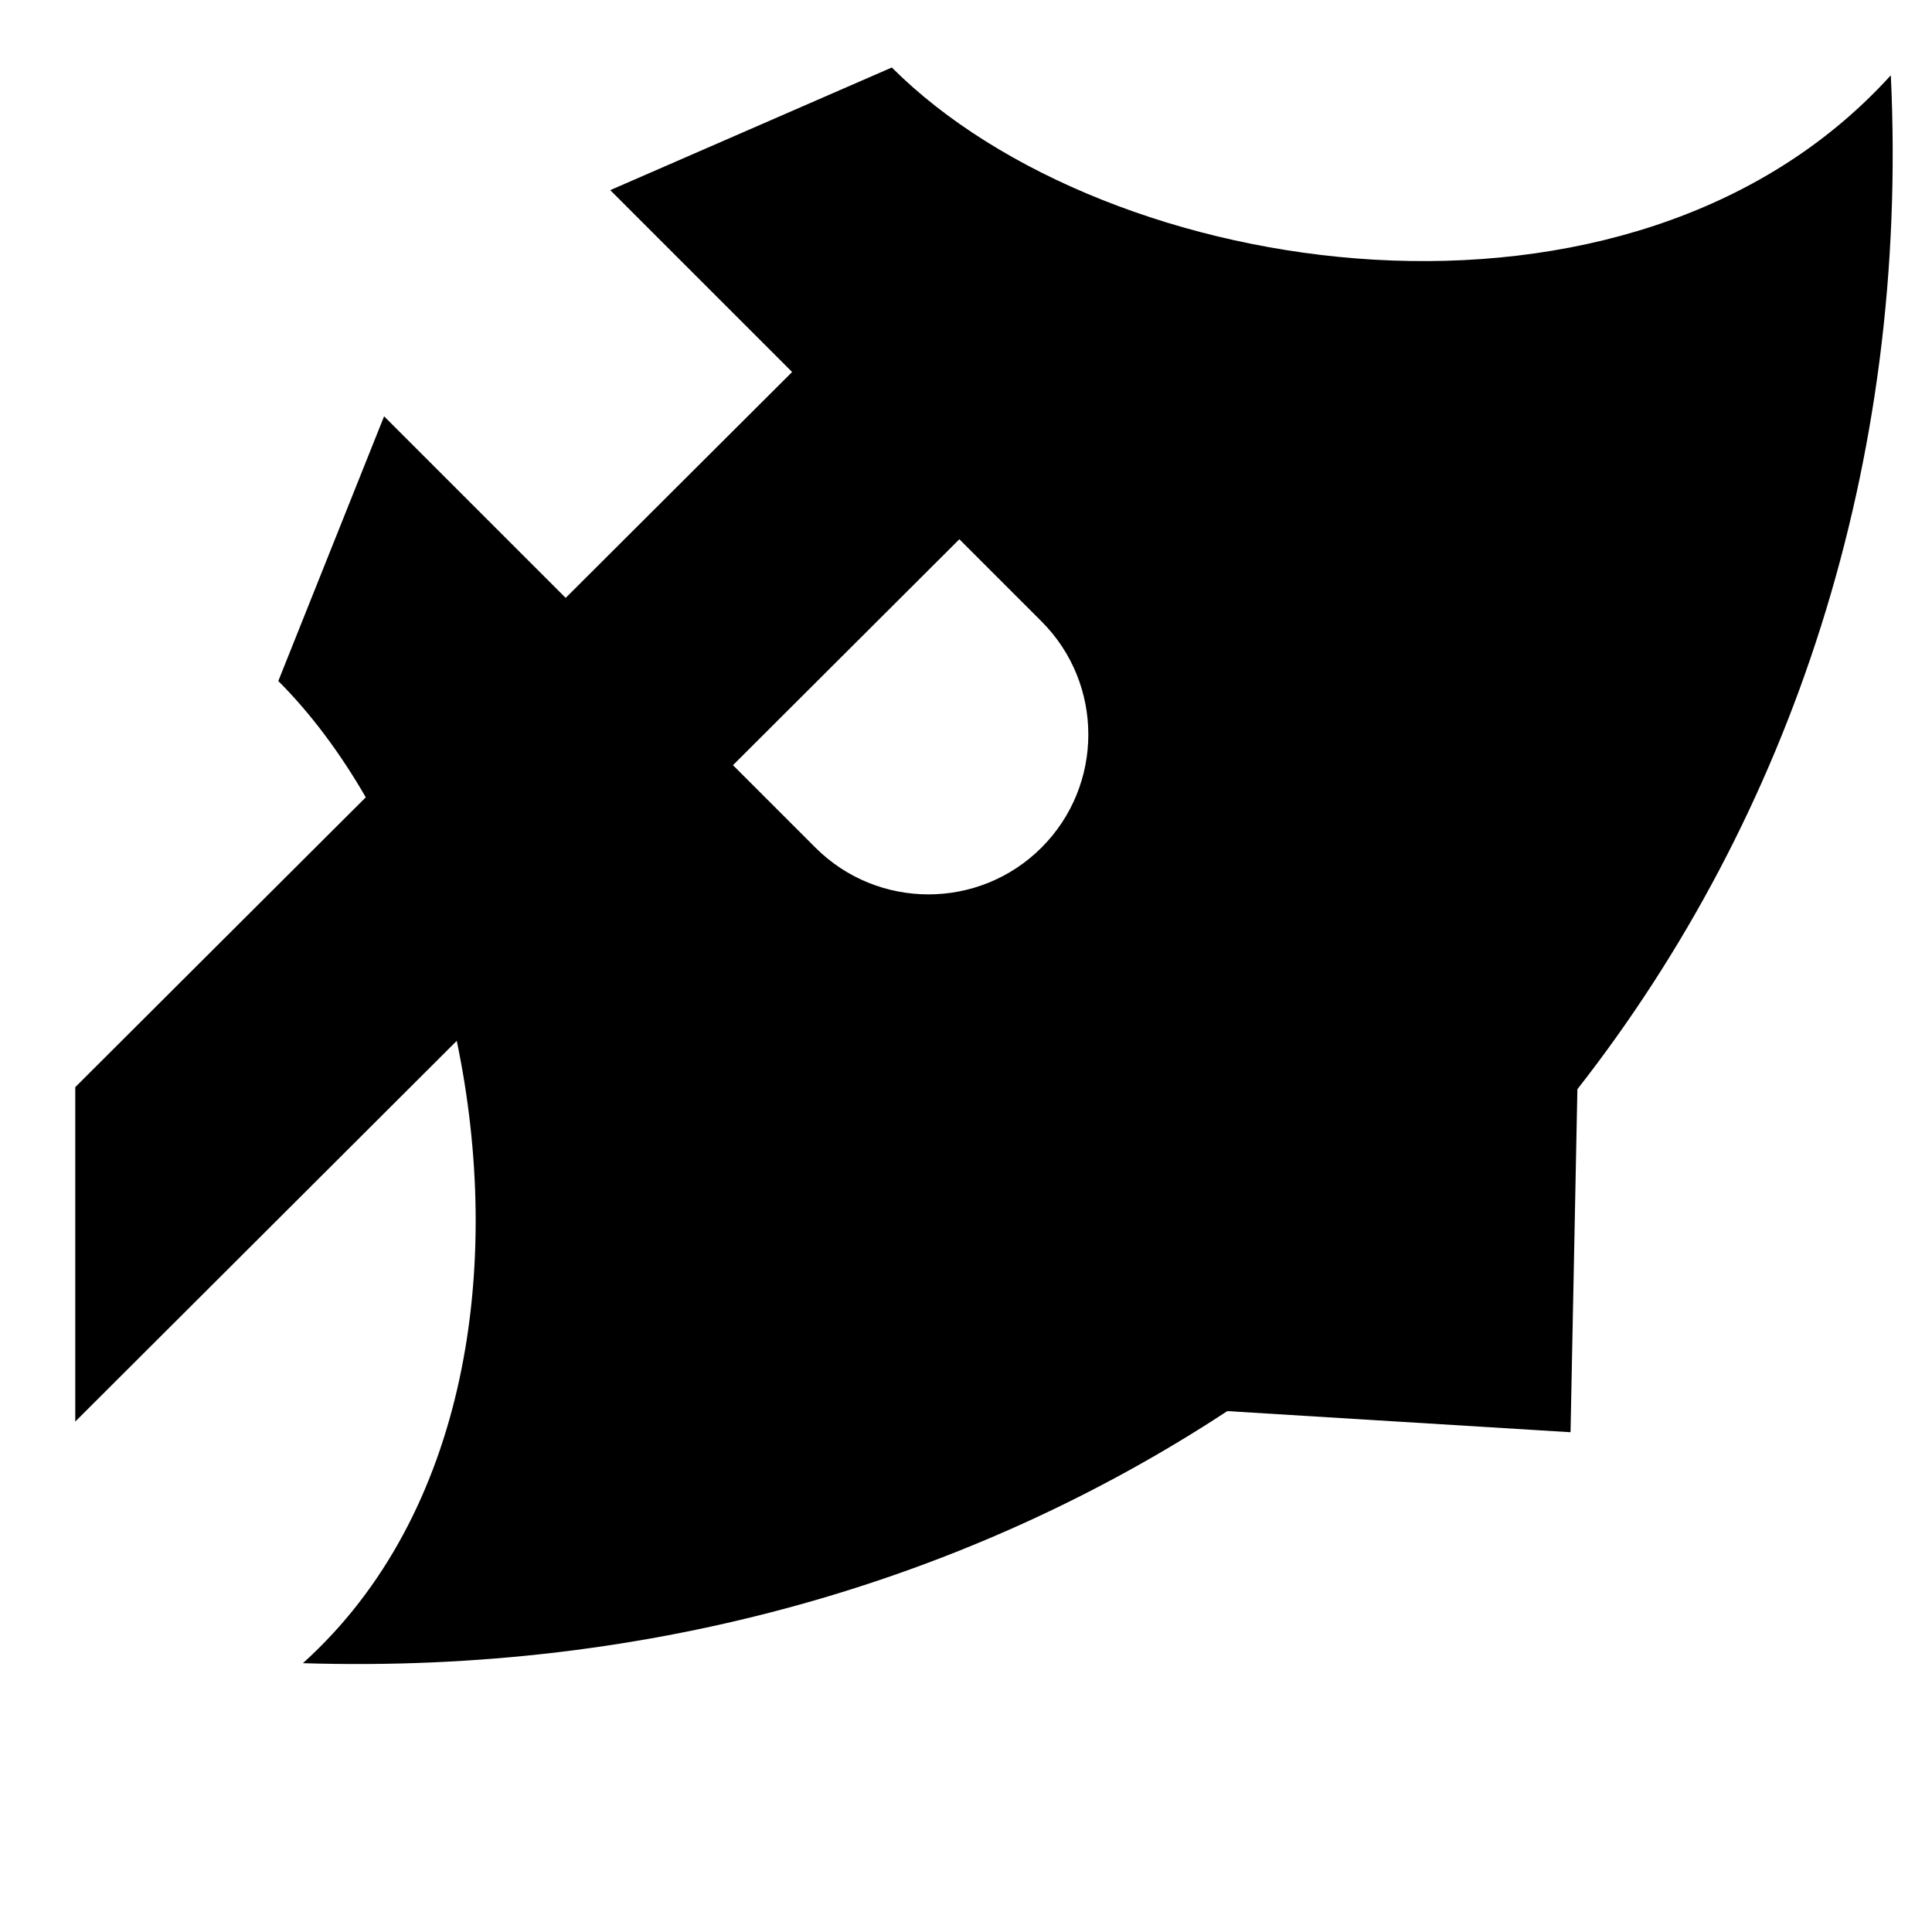
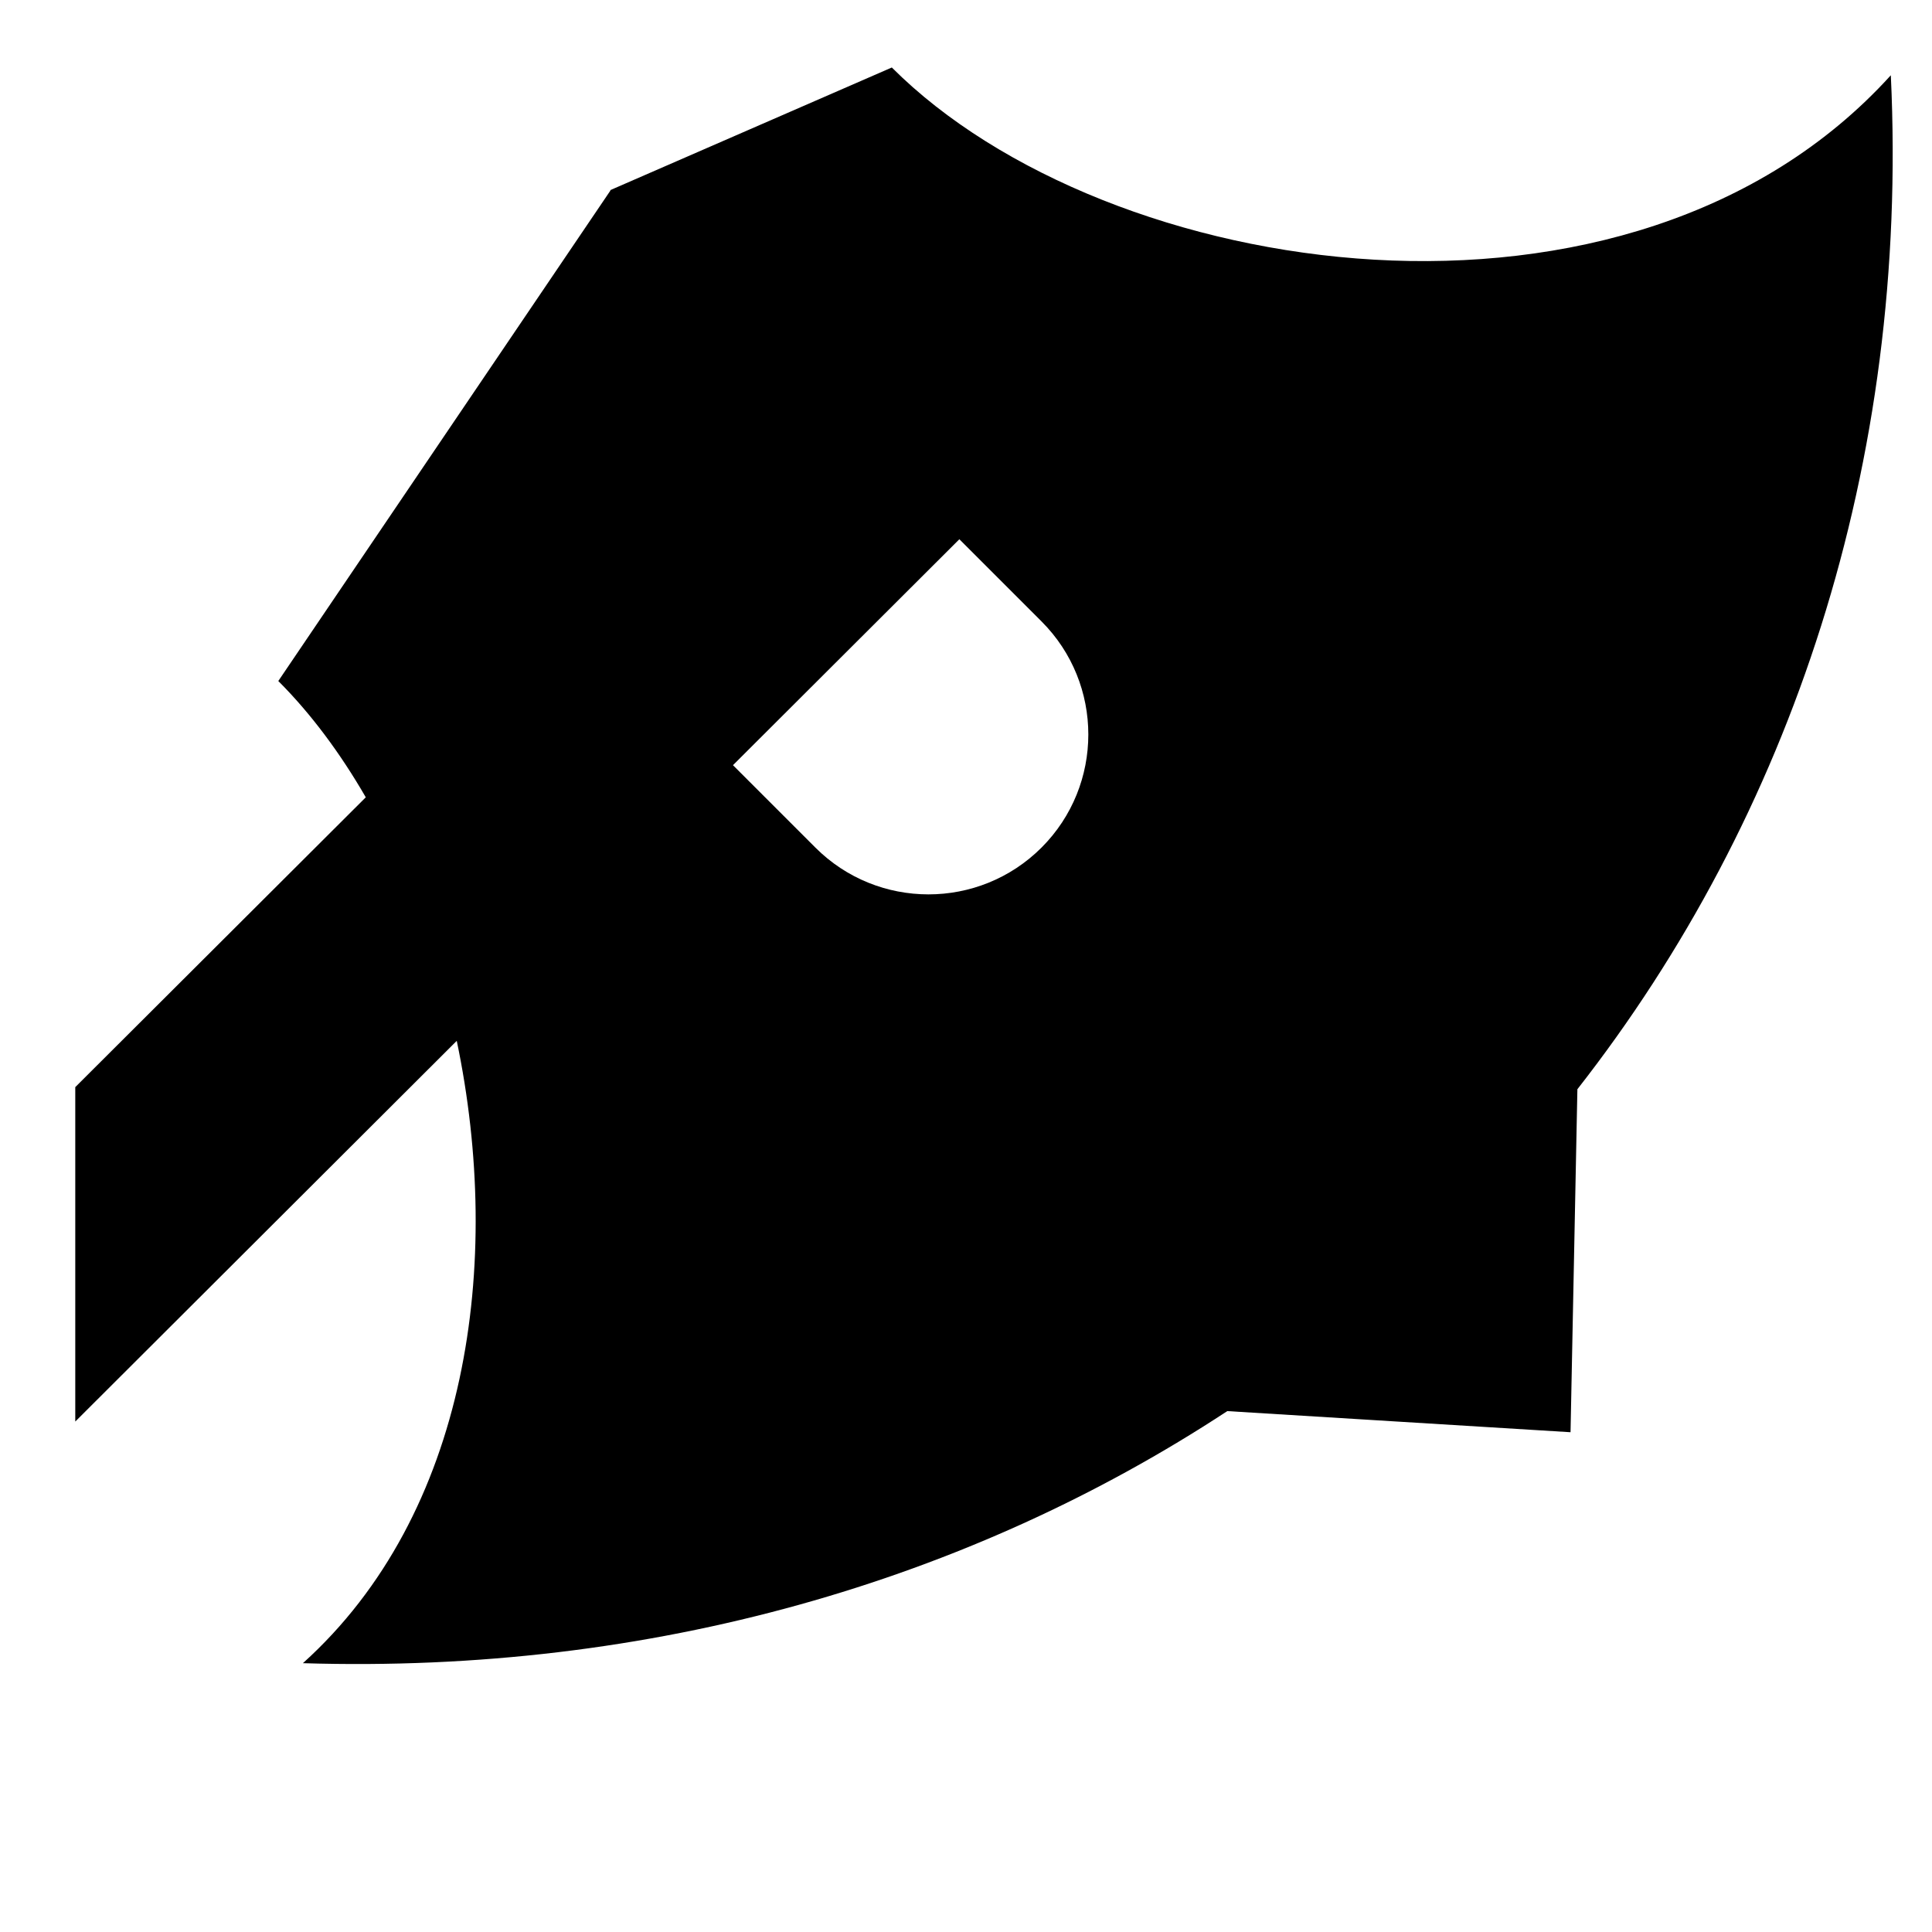
<svg xmlns="http://www.w3.org/2000/svg" version="1.1" x="0px" y="0px" viewBox="0 0 613 613" enable-background="new 0 0 613 613" xml:space="preserve" fill="currentColor">
-   <path d="M500.488,345.597c67.774-86.609,105.285-198.2,99.448-321.717l-0.003,0.002c-82.564,91.116-248.775,65.737-316.97-2.465 L193.622,60.33l57.704,57.702l-71.842,71.67l-57.616-57.614L88.302,216.08c10.293,10.292,19.62,22.811,27.756,36.897l-92.176,91.955 v106.109l121.041-120.796c14.742,70.489,3.753,150.086-48.816,197.464c110.682,3.438,211.438-26.219,293.301-79.983l108.903,6.702 L500.488,345.597z M232.564,242.781l71.829-71.683l26.071,26.07c19.799,19.792,19.799,51.961-0.002,71.761 c-19.801,19.8-51.958,19.795-71.754-0.005L232.564,242.781z" />
+   <path d="M500.488,345.597c67.774-86.609,105.285-198.2,99.448-321.717l-0.003,0.002c-82.564,91.116-248.775,65.737-316.97-2.465 L193.622,60.33l57.704,57.702l-57.616-57.614L88.302,216.08c10.293,10.292,19.62,22.811,27.756,36.897l-92.176,91.955 v106.109l121.041-120.796c14.742,70.489,3.753,150.086-48.816,197.464c110.682,3.438,211.438-26.219,293.301-79.983l108.903,6.702 L500.488,345.597z M232.564,242.781l71.829-71.683l26.071,26.07c19.799,19.792,19.799,51.961-0.002,71.761 c-19.801,19.8-51.958,19.795-71.754-0.005L232.564,242.781z" />
</svg>